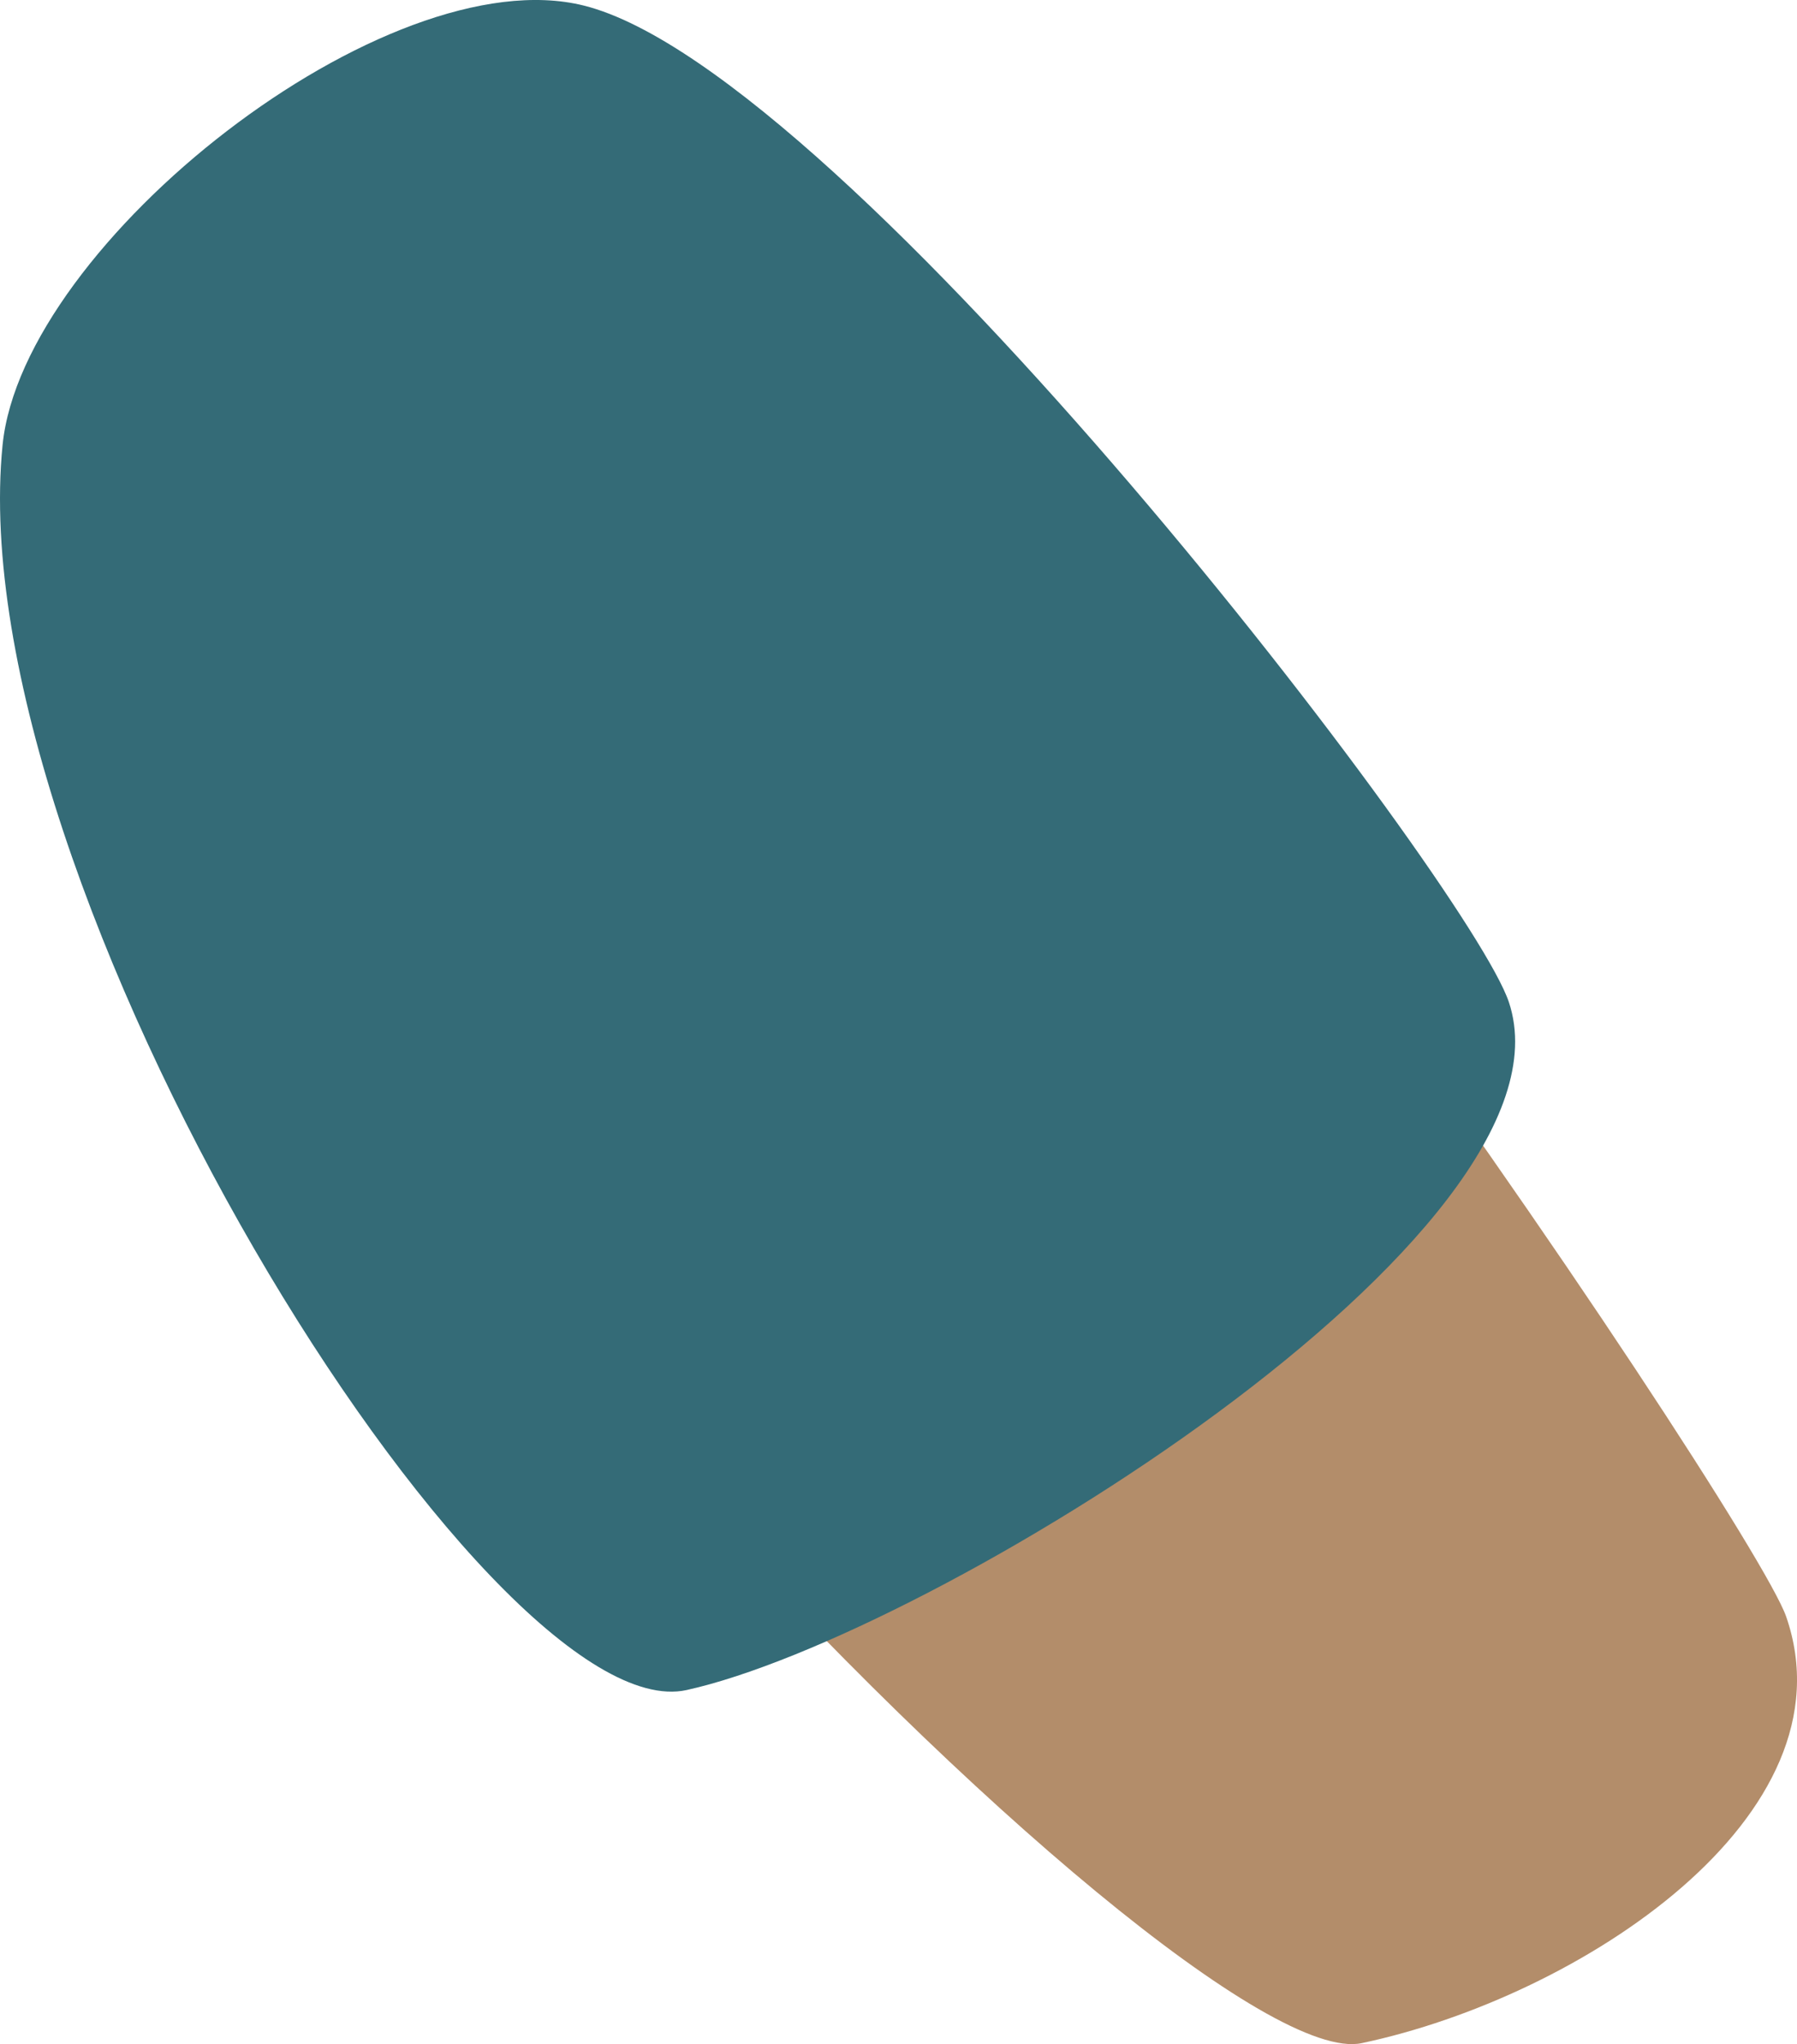
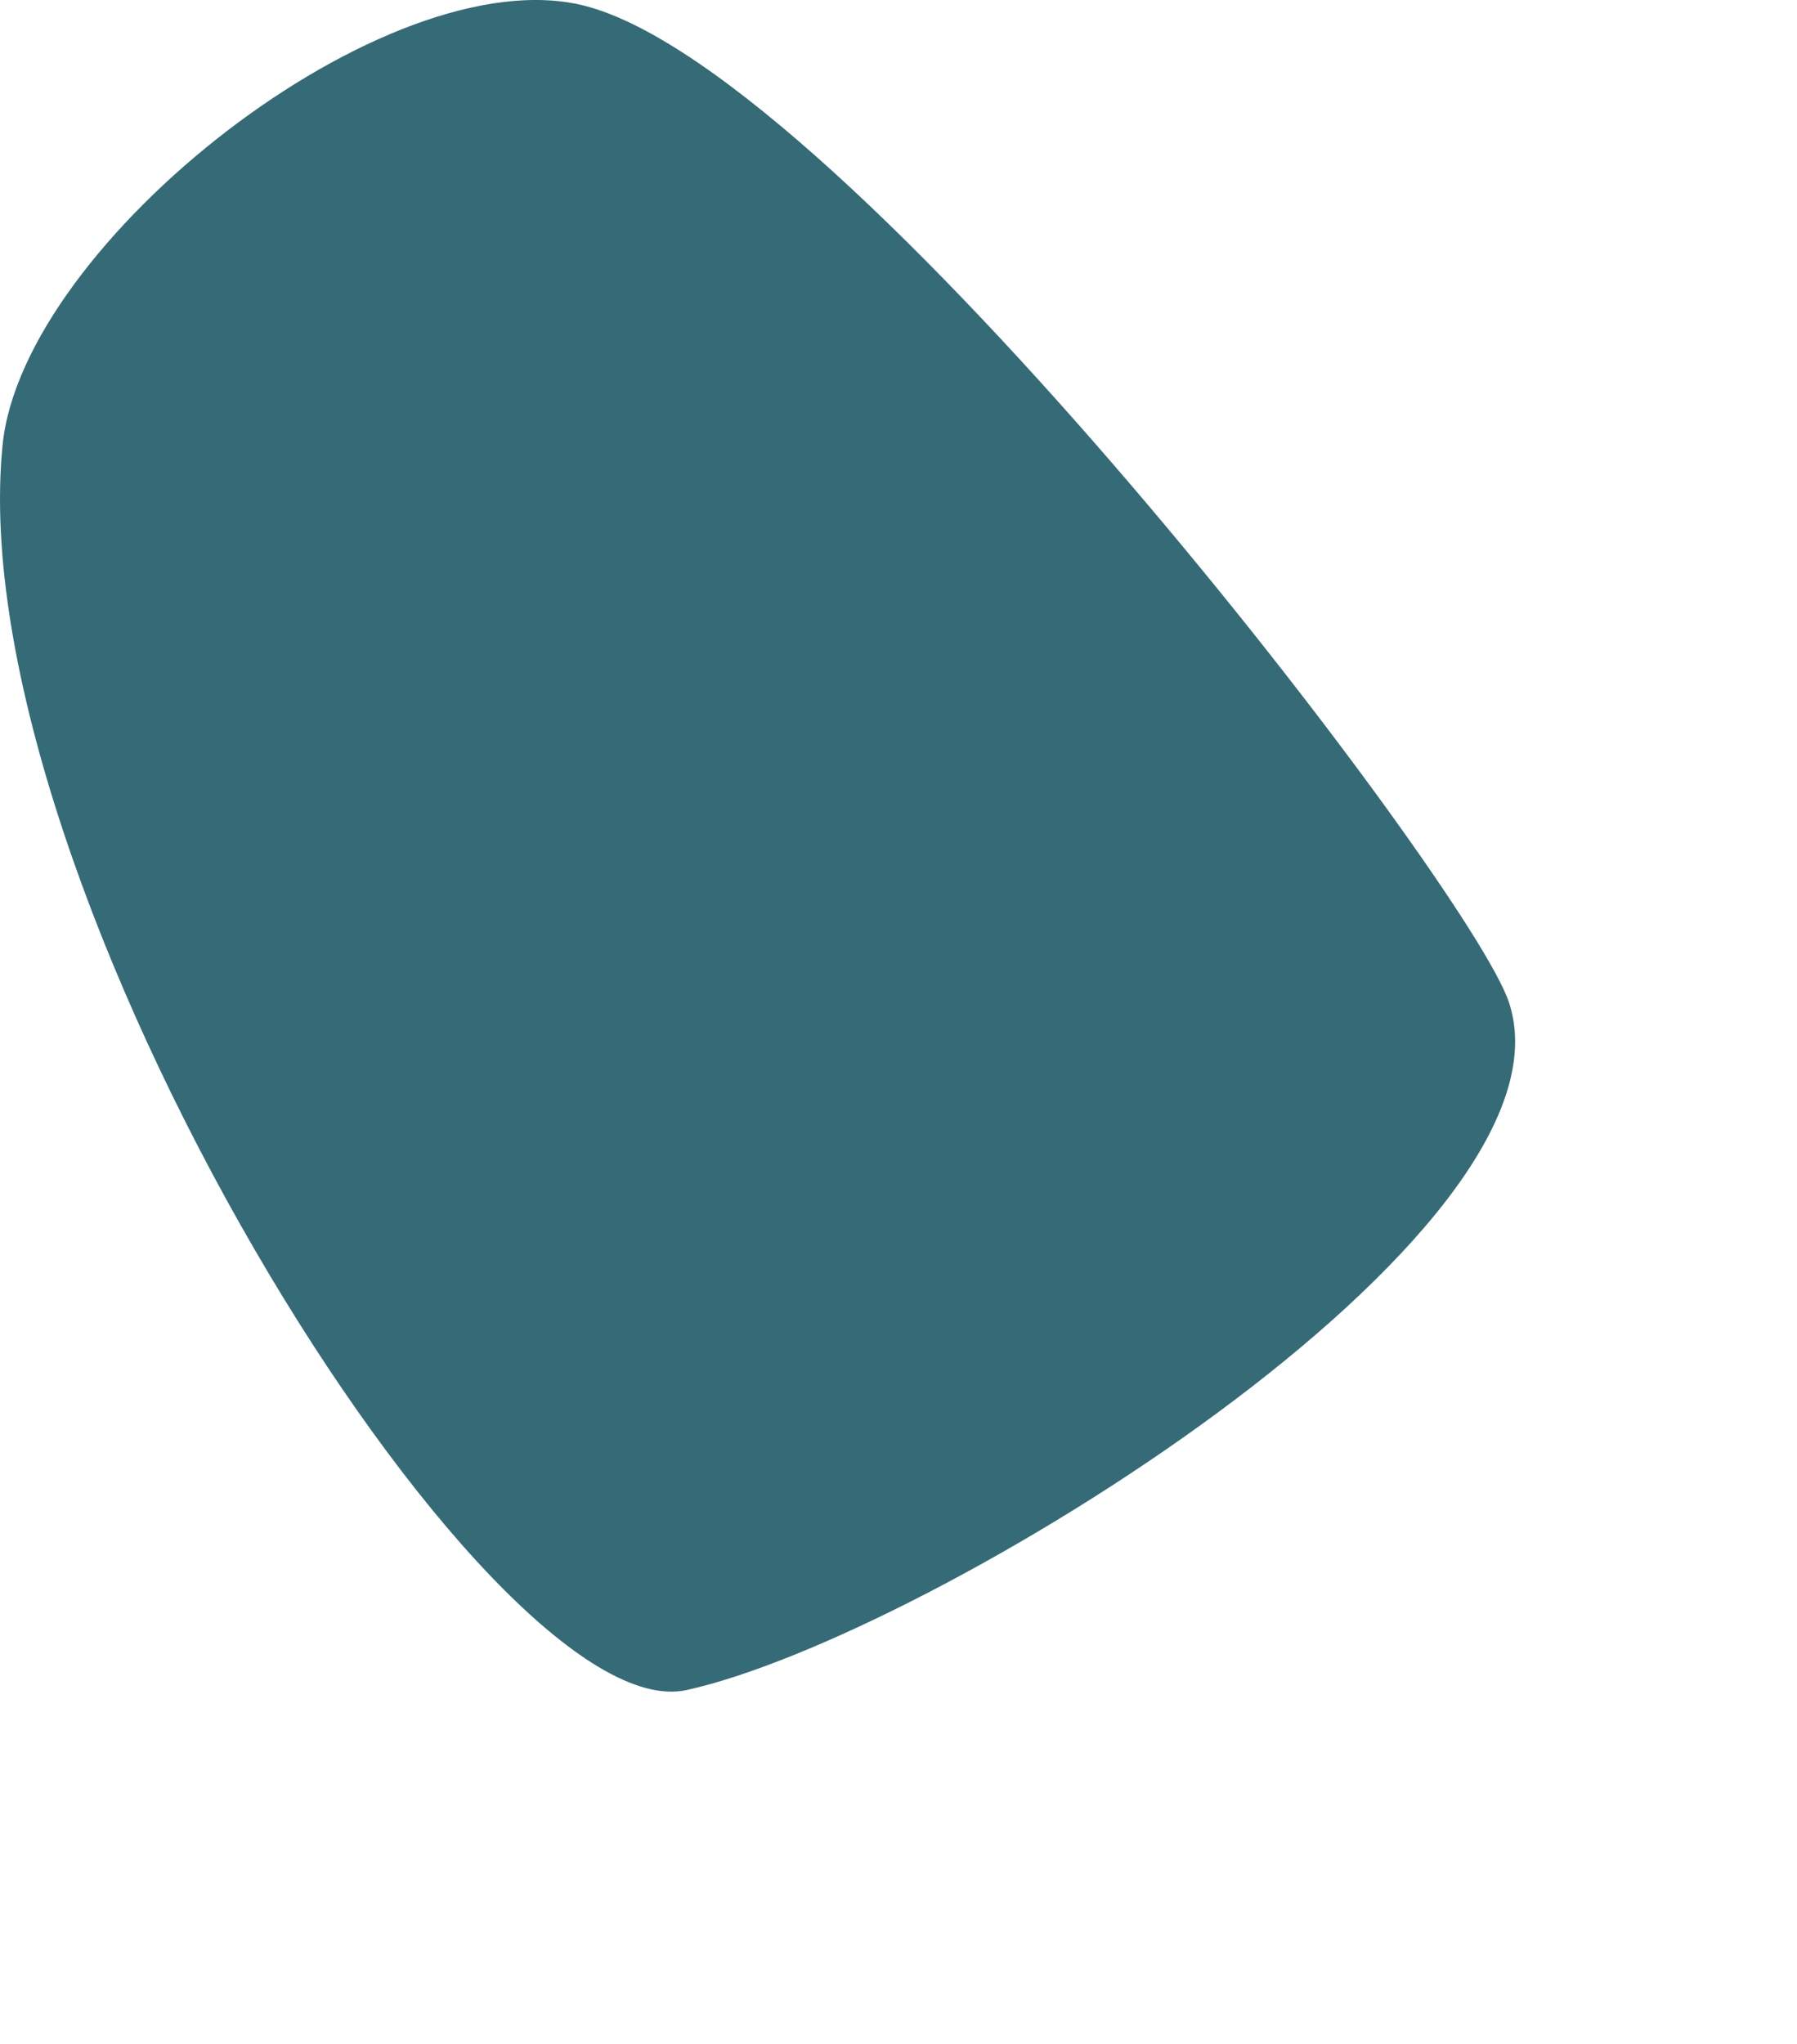
<svg xmlns="http://www.w3.org/2000/svg" width="51" height="58" viewBox="0 0 51 58" fill="none">
-   <path d="M5.031 17.896C5.547 12.944 14.849 5.93 19.878 7.137C26.601 8.751 49.686 42.972 50.692 45.869C52.653 51.518 44.862 56.659 38.646 57.973C33.604 59.038 3.91 28.655 5.031 17.896Z" fill="#B38D6A" />
  <path d="M0.073 12.628C0.646 6.888 10.984 -1.24 16.572 0.159C24.043 2.029 41.706 25.08 42.824 28.438C45.003 34.984 26.394 46.432 19.486 47.954C13.883 49.189 -1.172 25.097 0.073 12.628Z" fill="#346B77" />
</svg>